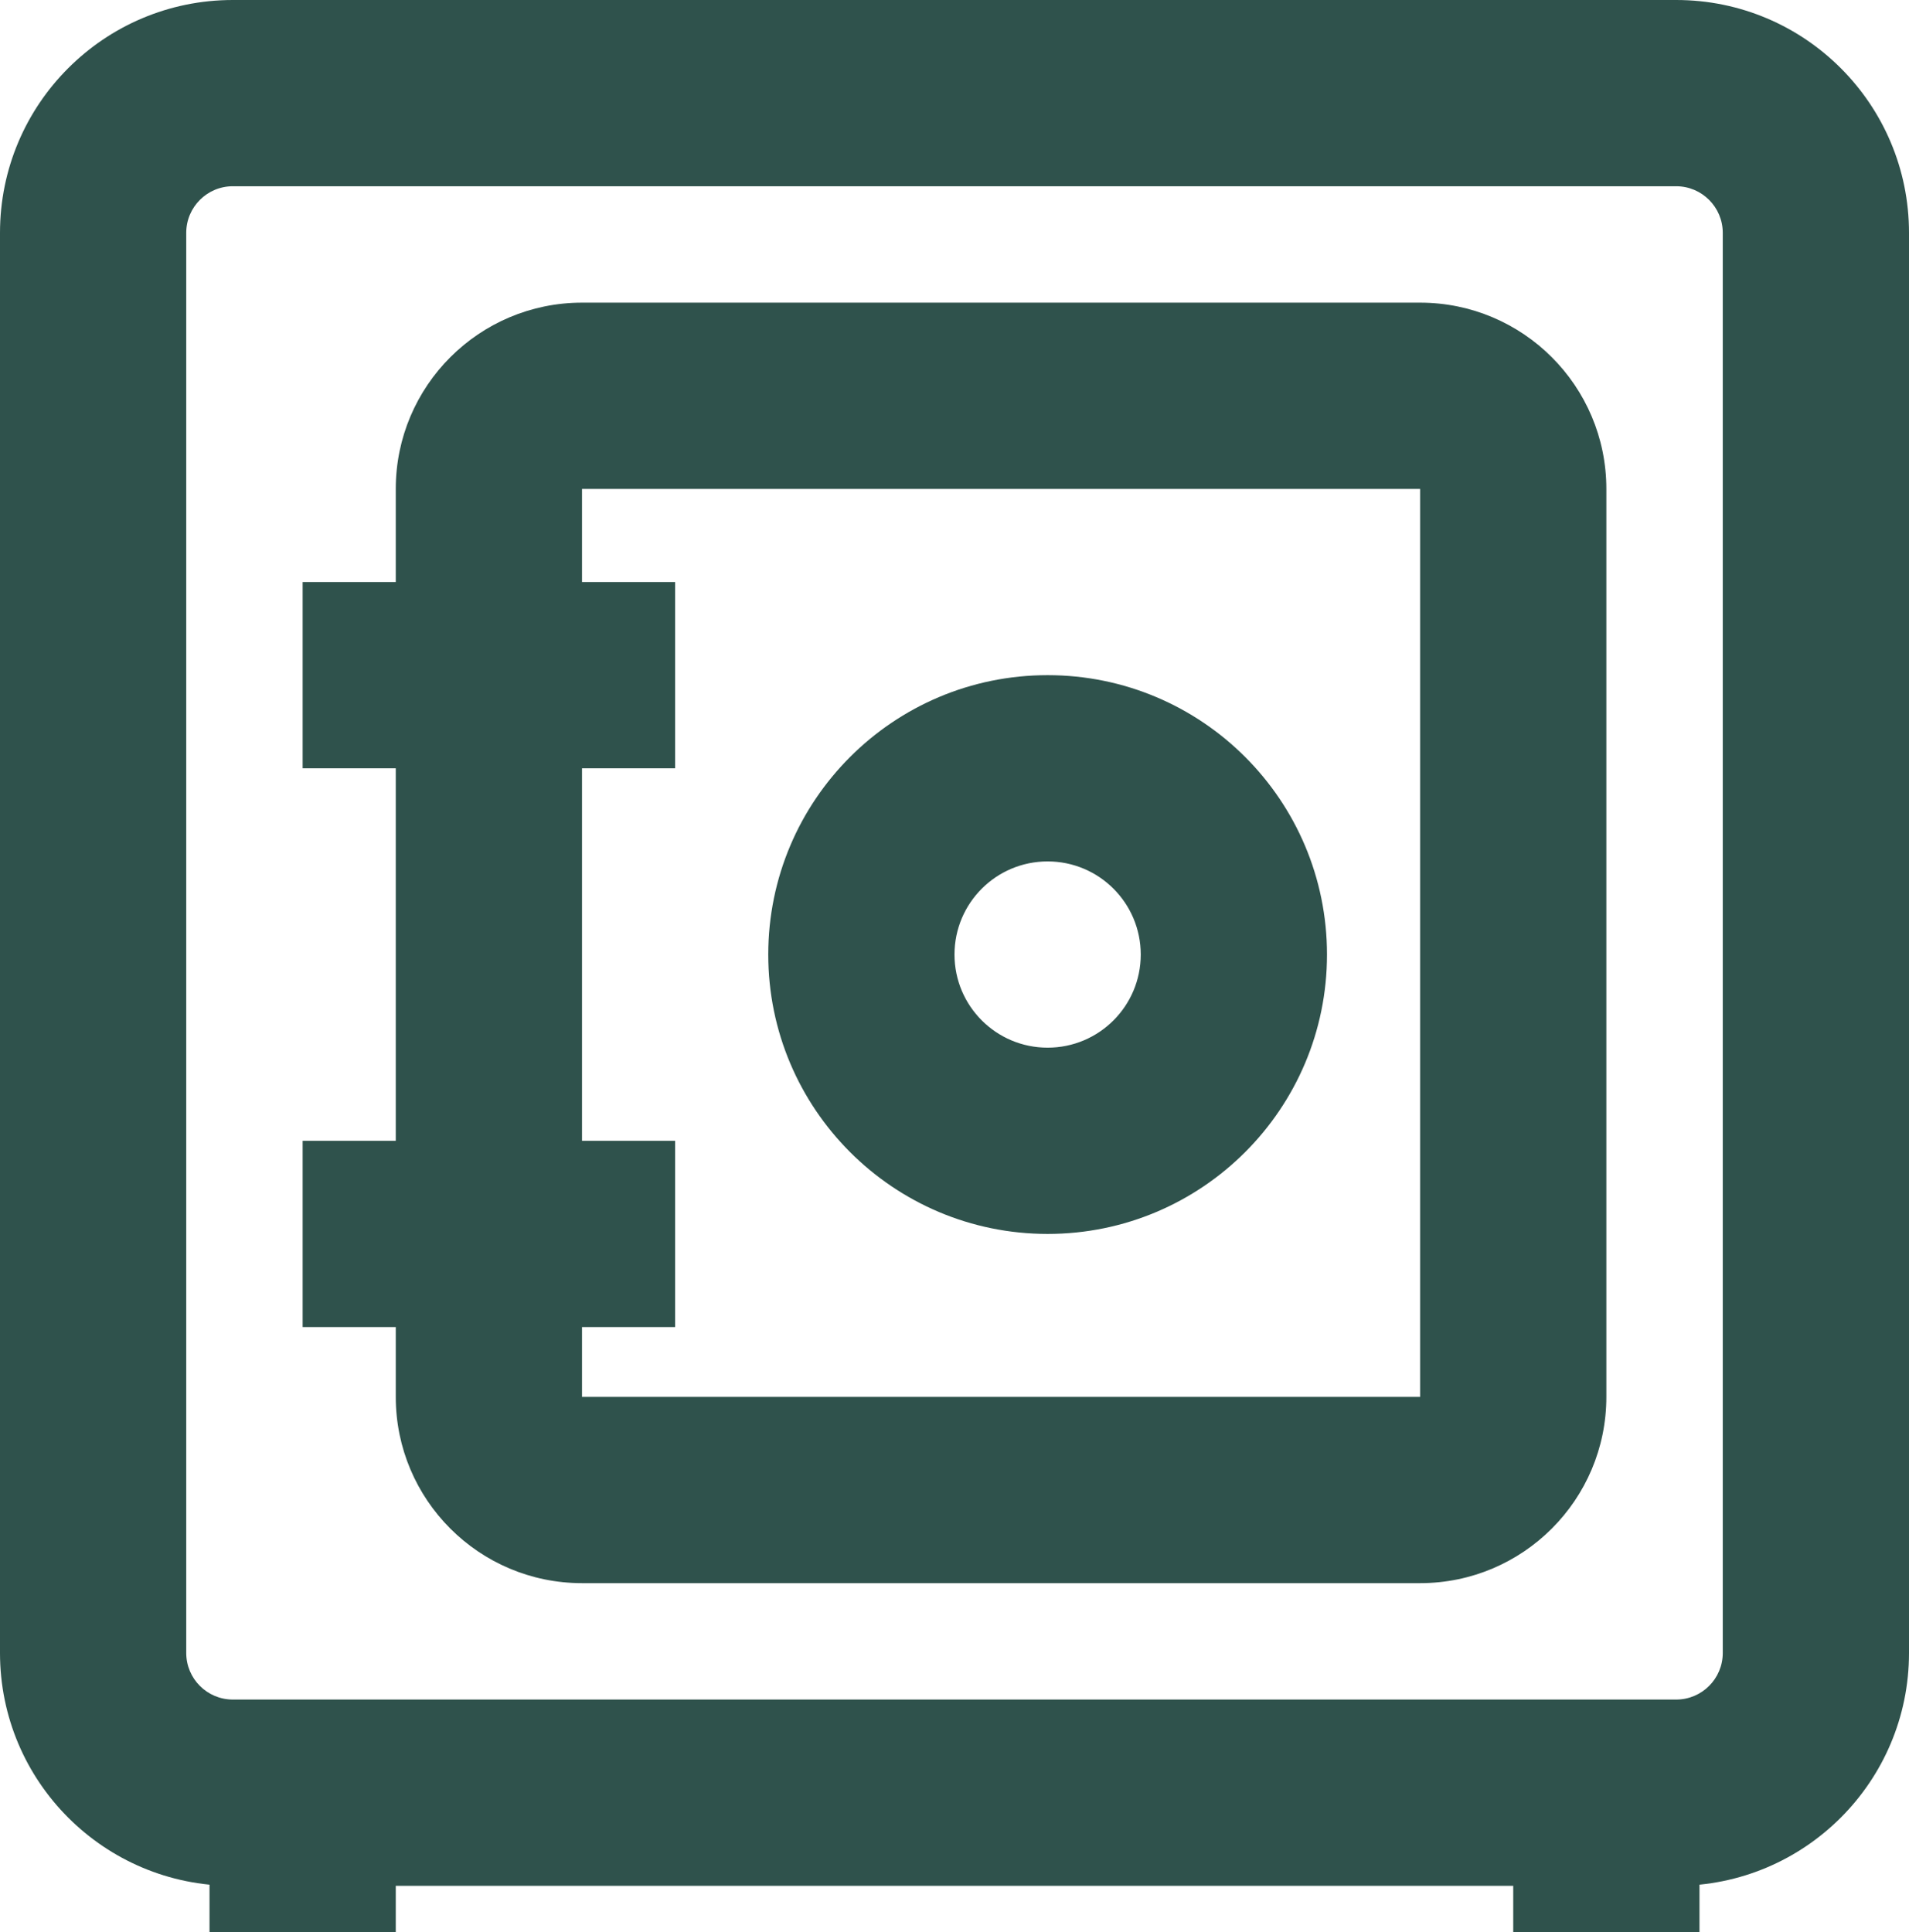
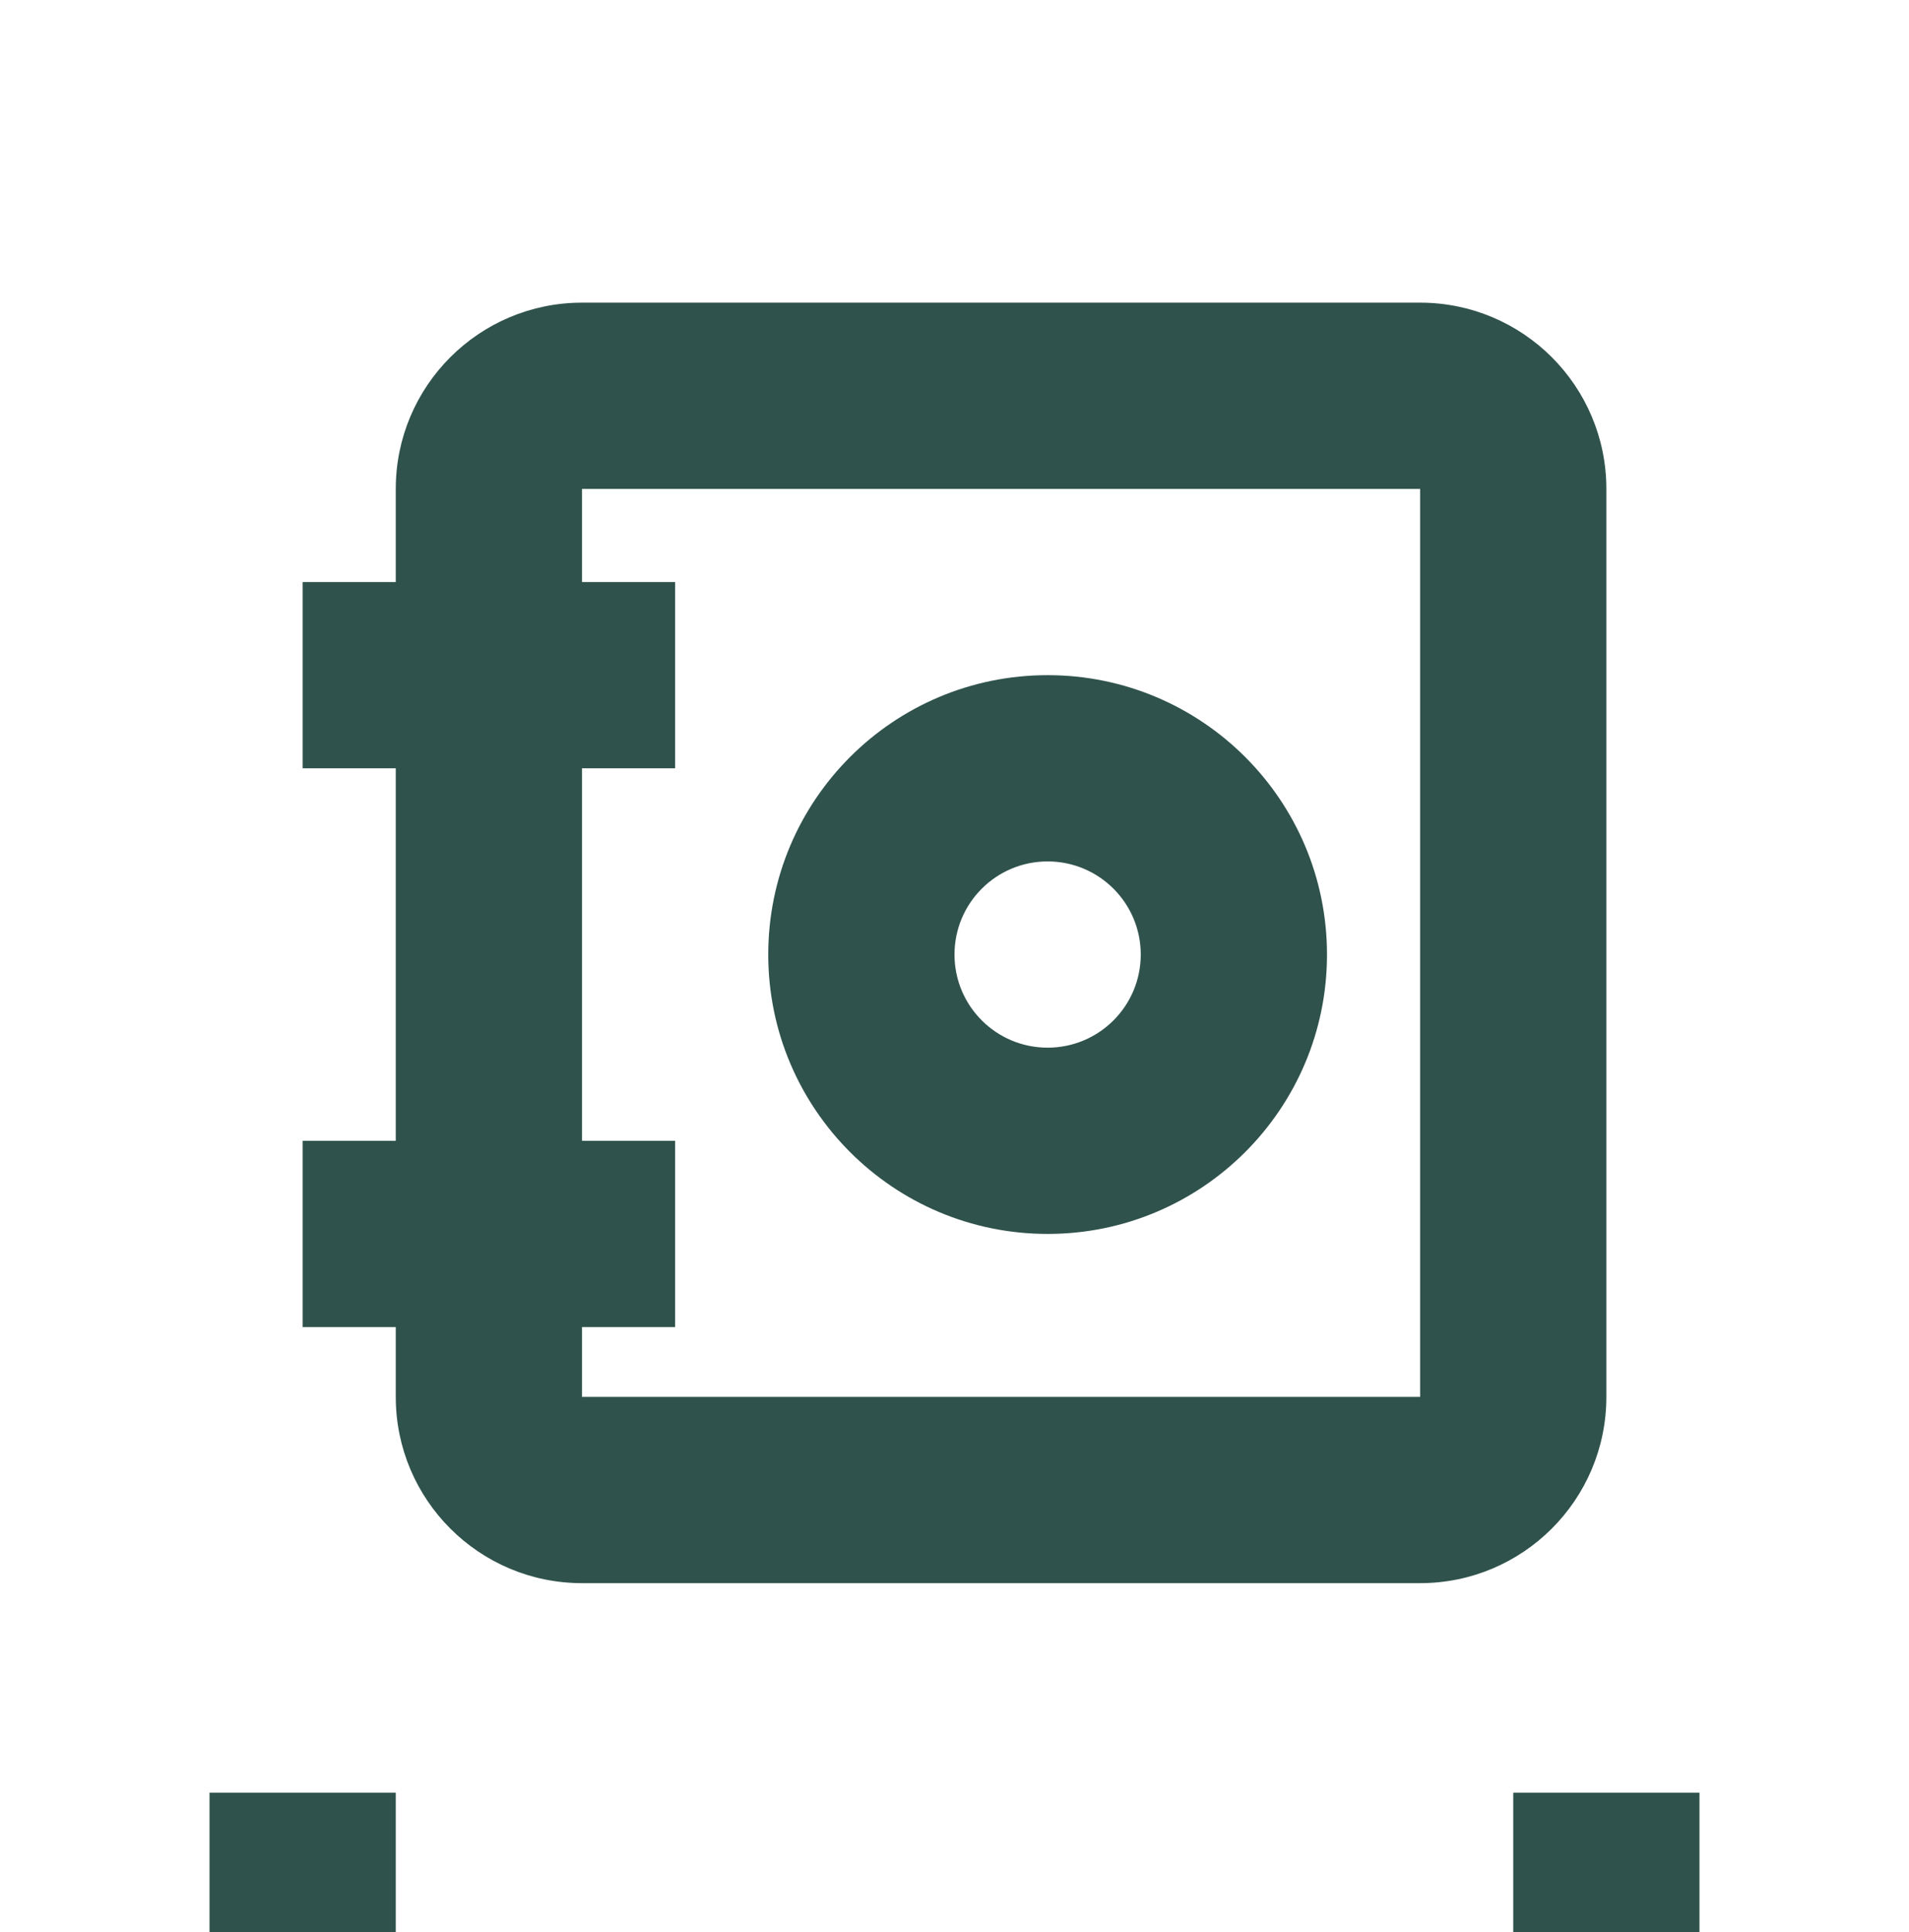
<svg xmlns="http://www.w3.org/2000/svg" width="41" height="41.5">
  <g fill="#2F524C" fill-rule="nonzero">
    <path d="M22.5 14.5c3.314 0 6 2.686 6 6s-2.686 6-6 6-6-2.686-6-6 2.686-6 6-6Zm0 4c-1.105 0-2 .895-2 2s.895 2 2 2 2-.895 2-2-.895-2-2-2Z" />
-     <path d="M36 0H5C2.239 0 0 2.239 0 5v30.5c0 2.761 2.239 5 5 5h31c2.761 0 5-2.239 5-5V5c0-2.761-2.239-5-5-5ZM5 4h31c.552 0 1 .448 1 1v30.5c0 .552-.448 1-1 1H5c-.552 0-1-.448-1-1V5c0-.552.448-1 1-1Z" />
    <path d="M30.5 6.5h-18c-2.209 0-4 1.791-4 4V30c0 2.209 1.791 4 4 4h18c2.209 0 4-1.791 4-4V10.5c0-2.209-1.791-4-4-4Zm-18 4h18V30h-18V10.5Z" />
    <path d="M14.5 12.5v4h-8v-4zM14.5 24.5v4h-8v-4zM36.5 38.5v3h-4v-3zM8.5 38.5v3h-4v-3z" />
  </g>
</svg>